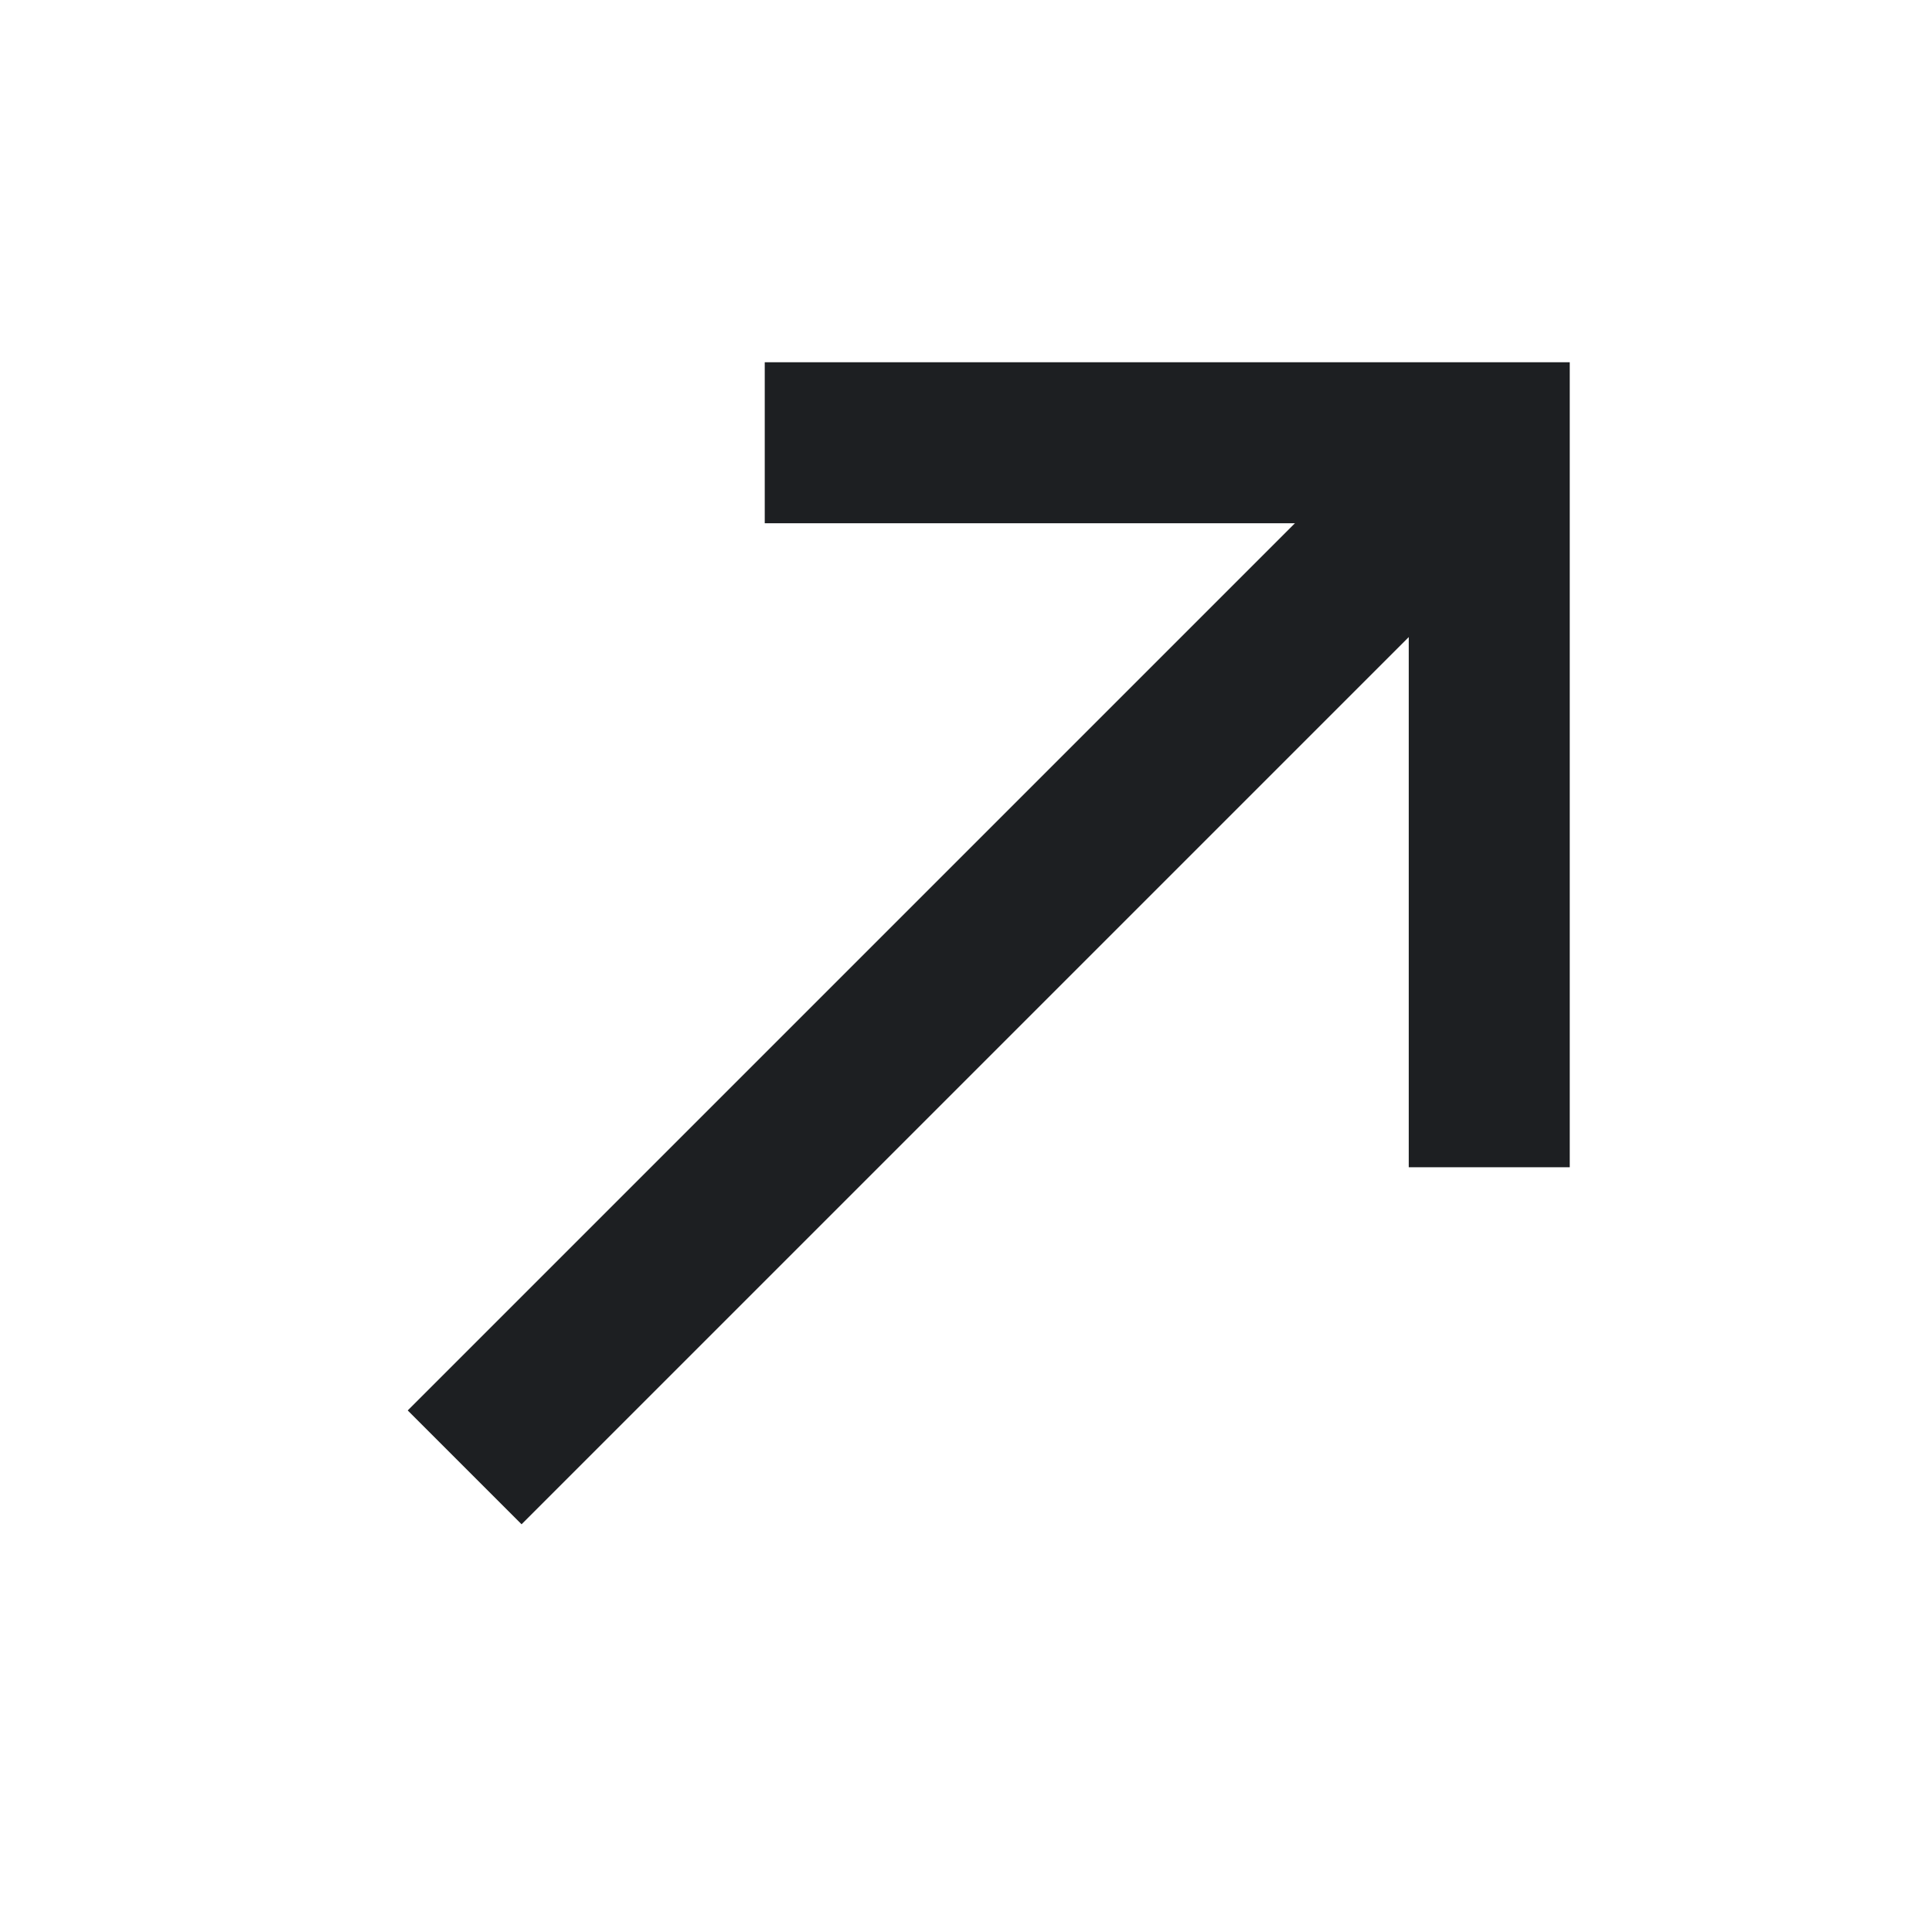
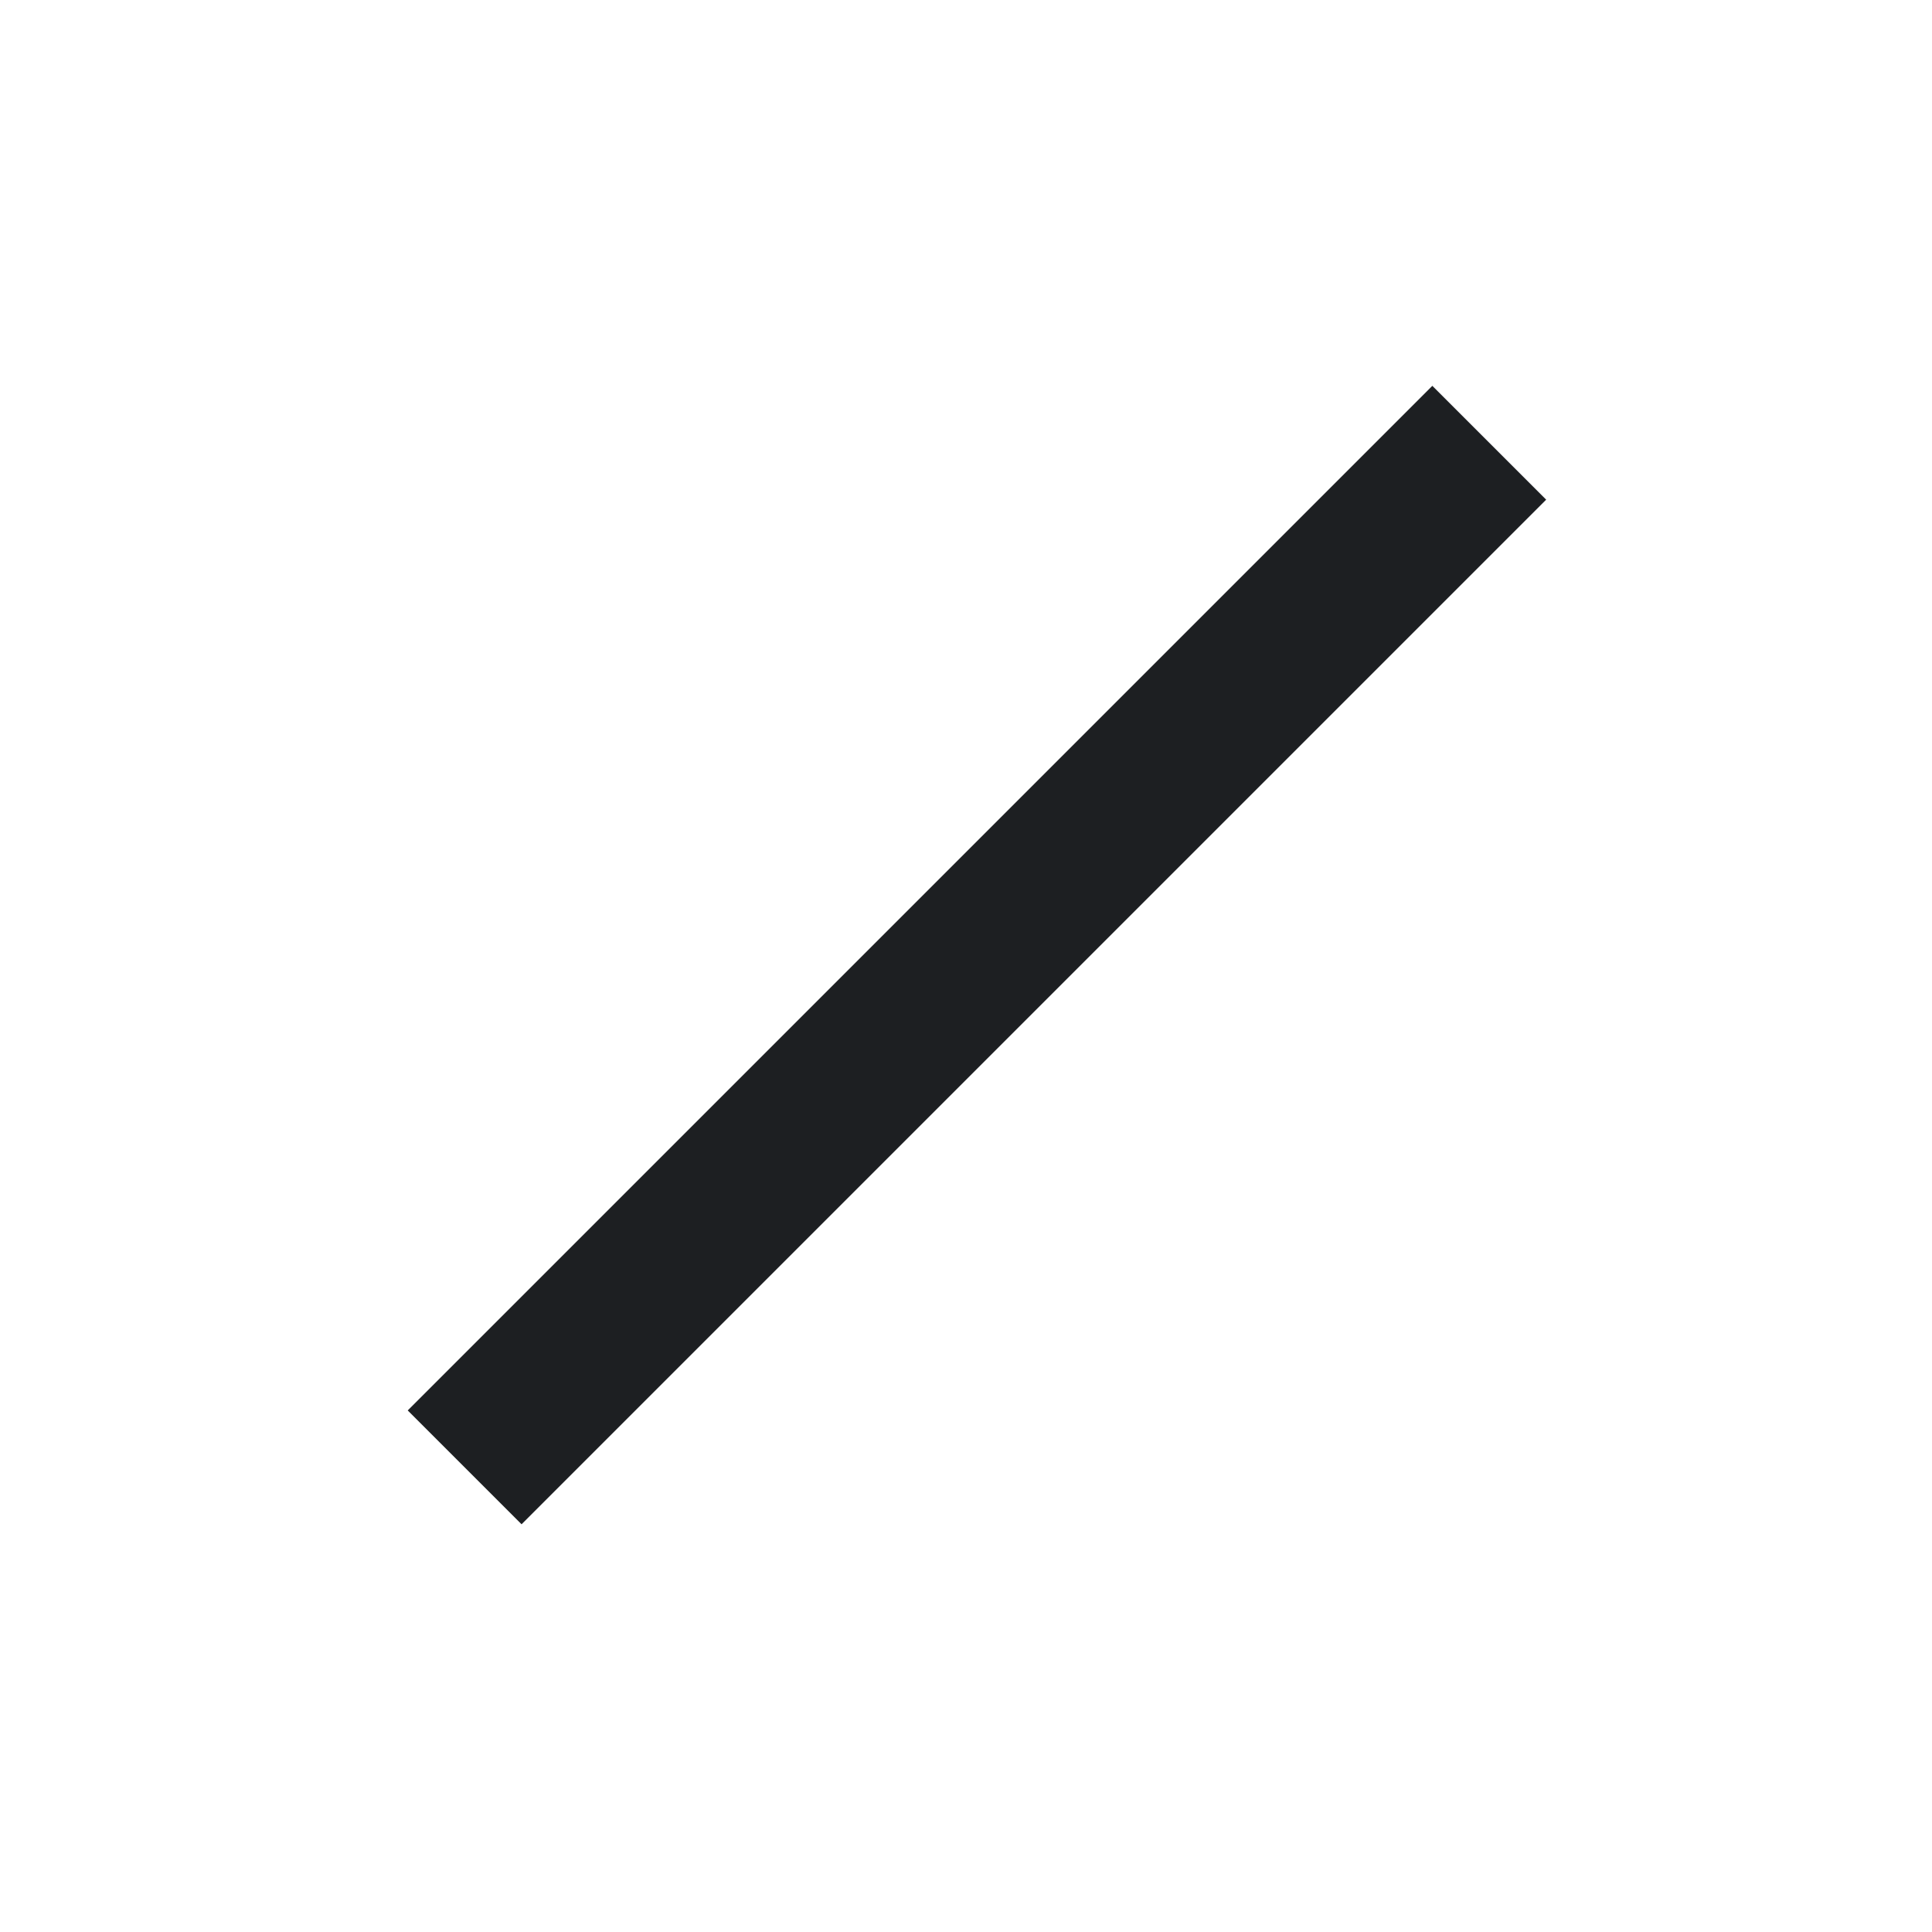
<svg xmlns="http://www.w3.org/2000/svg" width="24" height="24" viewBox="0 0 24 24" fill="none">
-   <path d="M9.5 5.5H18.5V14.5" stroke="#1D1F22" stroke-width="2" />
  <path d="M5.772 18.228L18.5 5.5" stroke="#1D1F22" stroke-width="2" />
</svg>